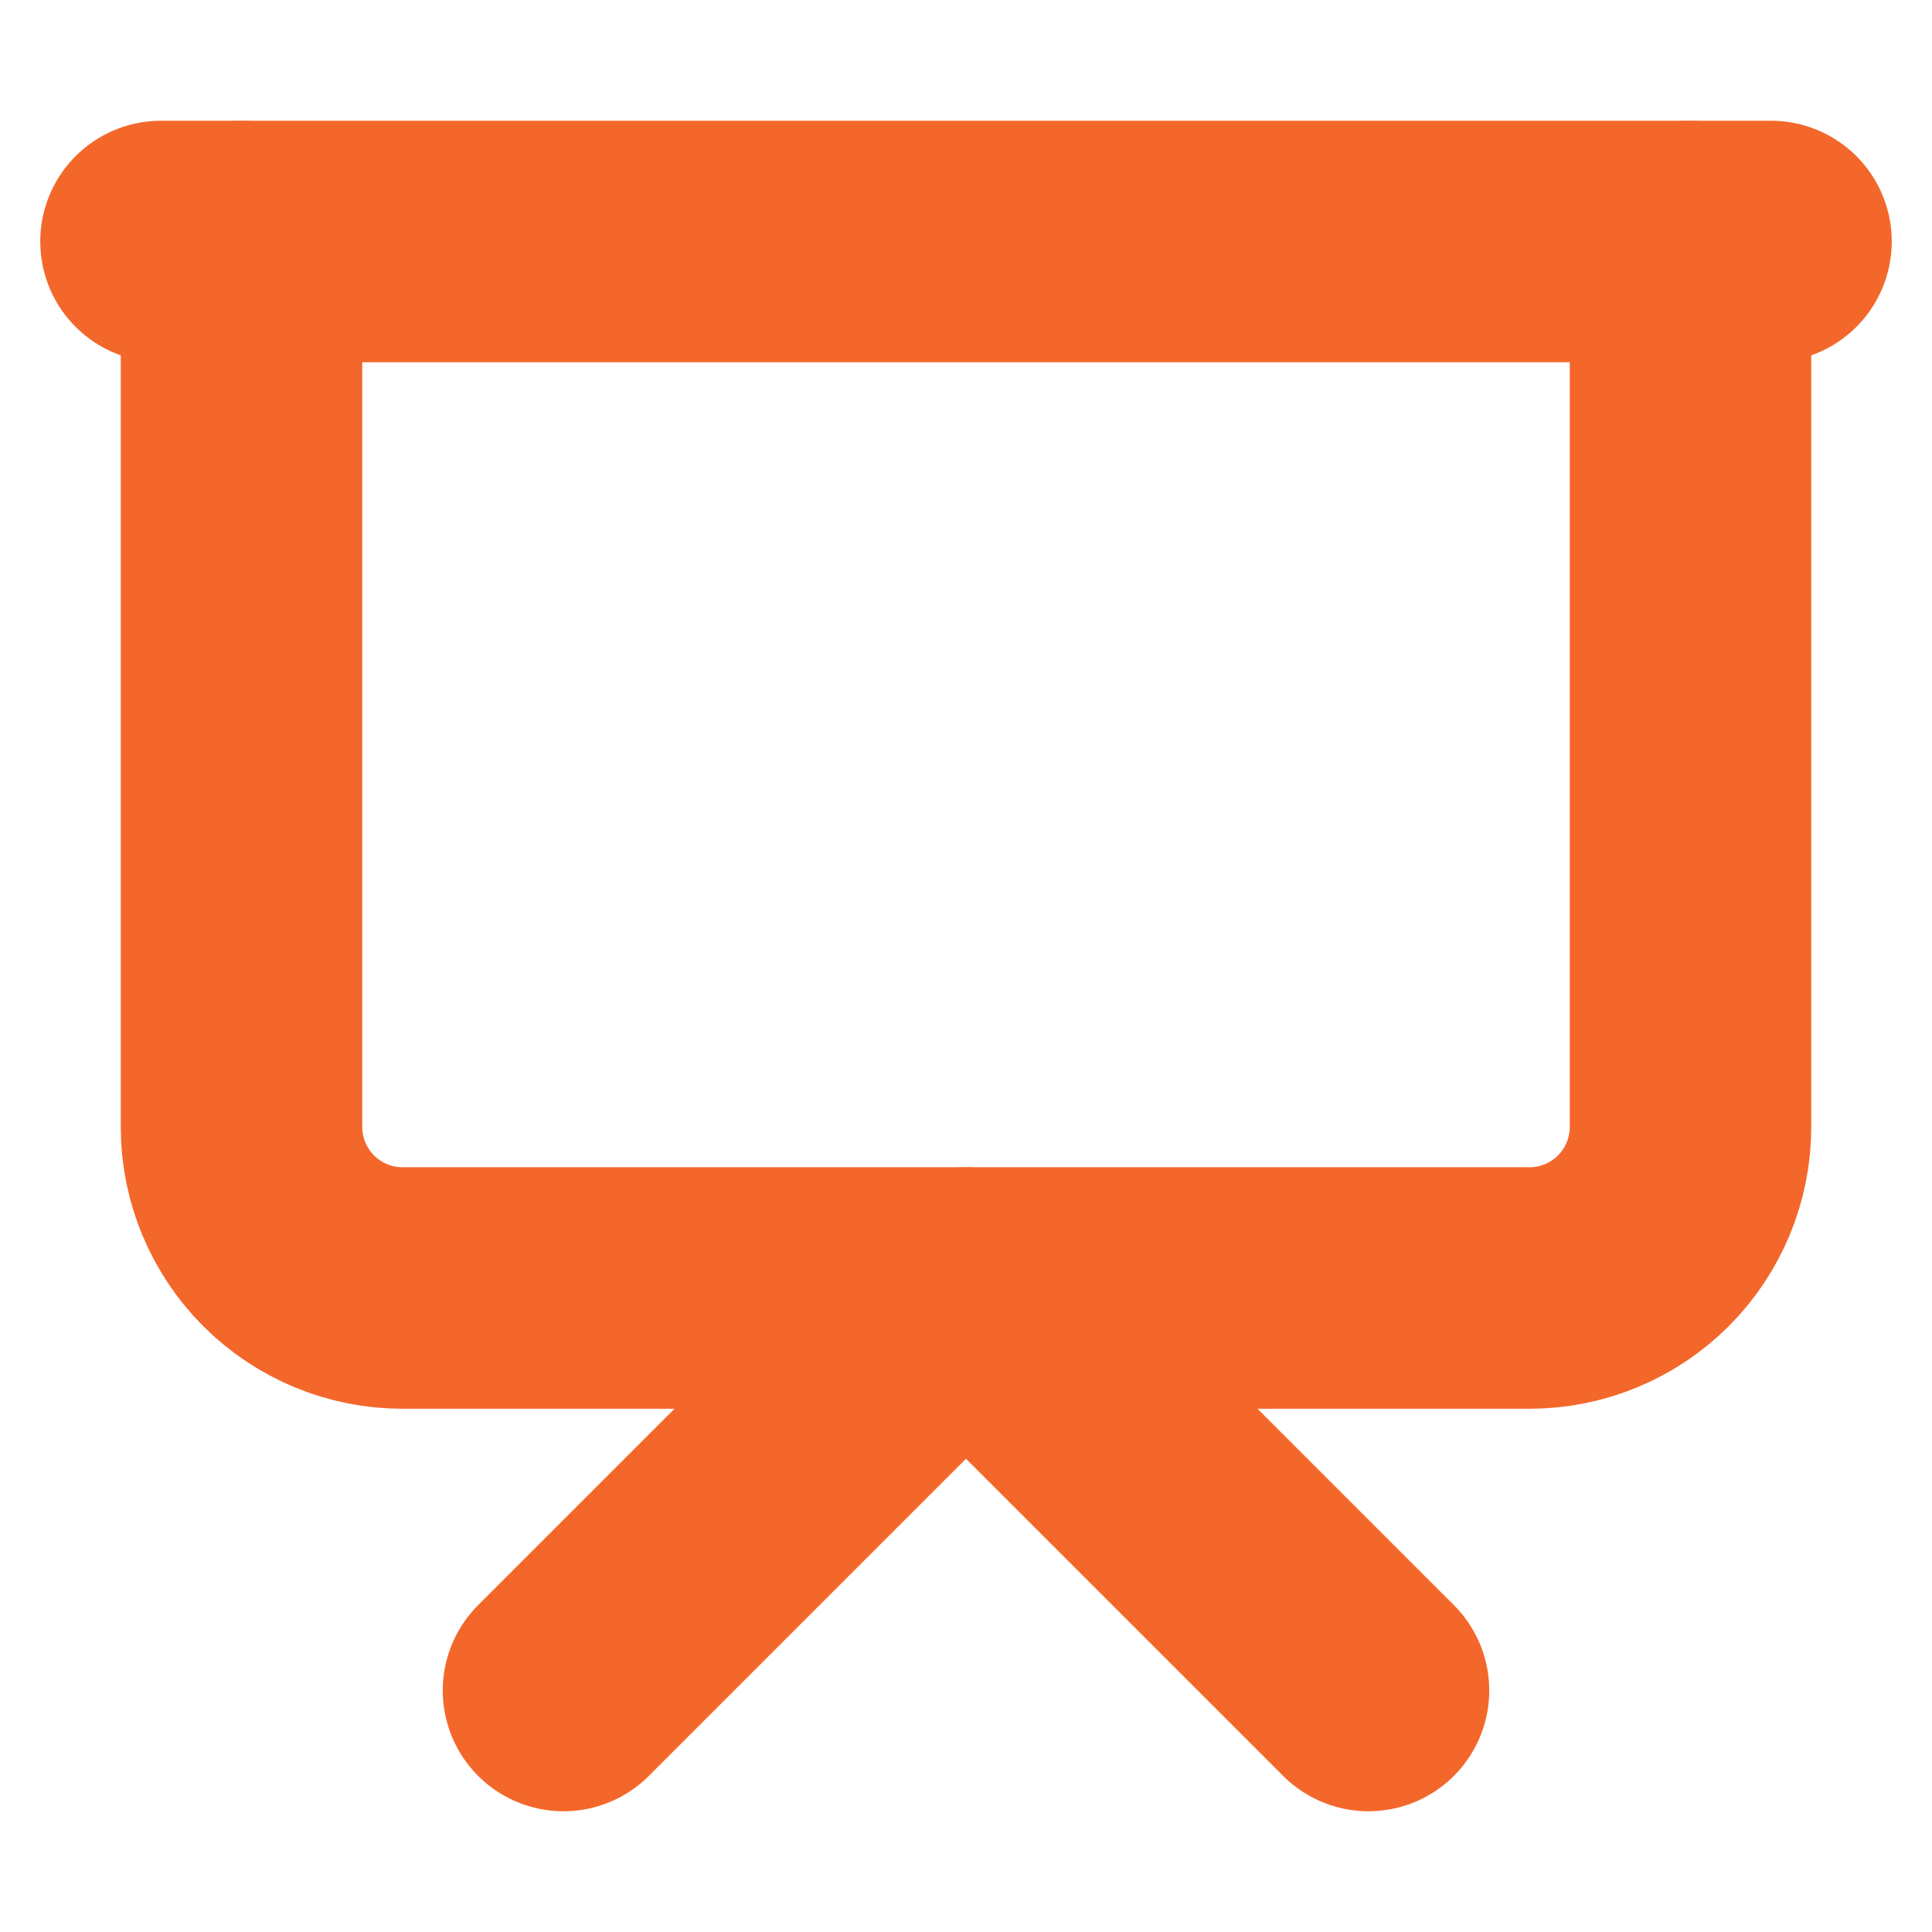
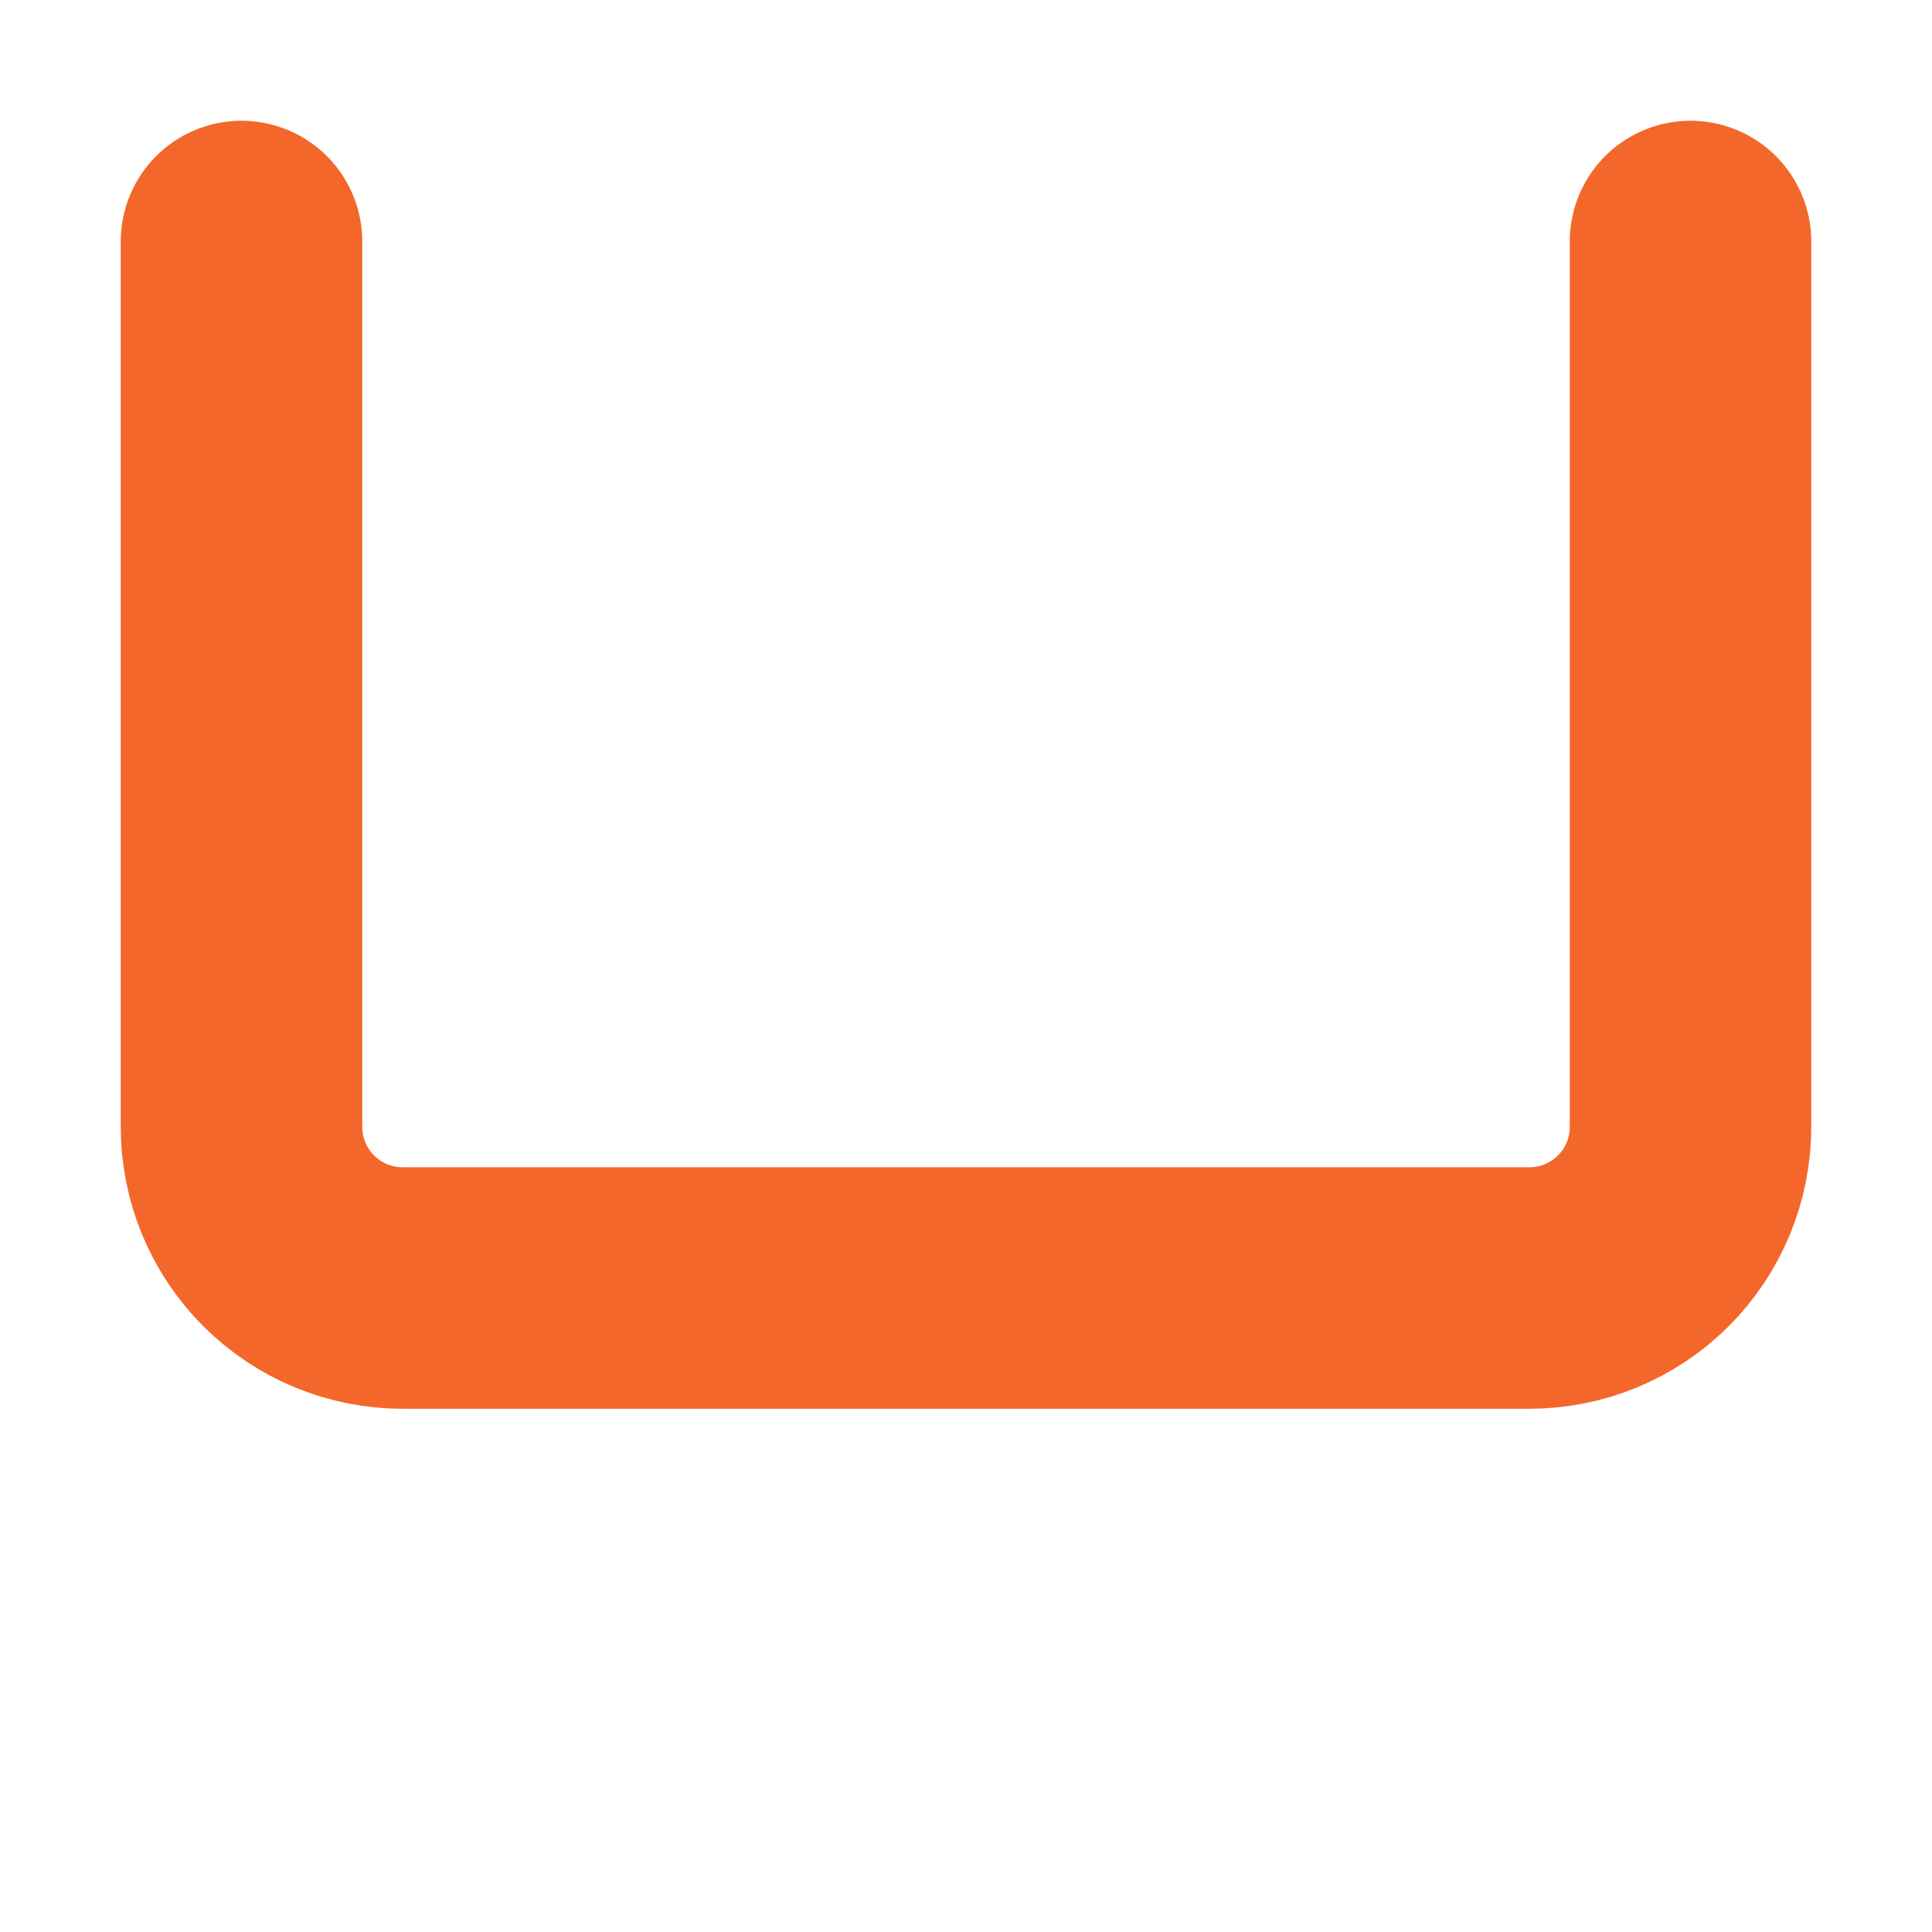
<svg xmlns="http://www.w3.org/2000/svg" width="24" height="24" viewBox="0 0 24 24" fill="none">
-   <path d="M2 3H22" stroke="#F4672A" stroke-width="3" stroke-linecap="round" stroke-linejoin="round" />
  <path d="M21 3V14C21 14.53 20.789 15.039 20.414 15.414C20.039 15.789 19.53 16 19 16H5C4.47 16 3.961 15.789 3.586 15.414C3.211 15.039 3 14.53 3 14V3" stroke="#F4672A" stroke-width="3" stroke-linecap="round" stroke-linejoin="round" />
-   <path d="M7 21L12 16L17 21" stroke="#F4672A" stroke-width="3" stroke-linecap="round" stroke-linejoin="round" />
</svg>